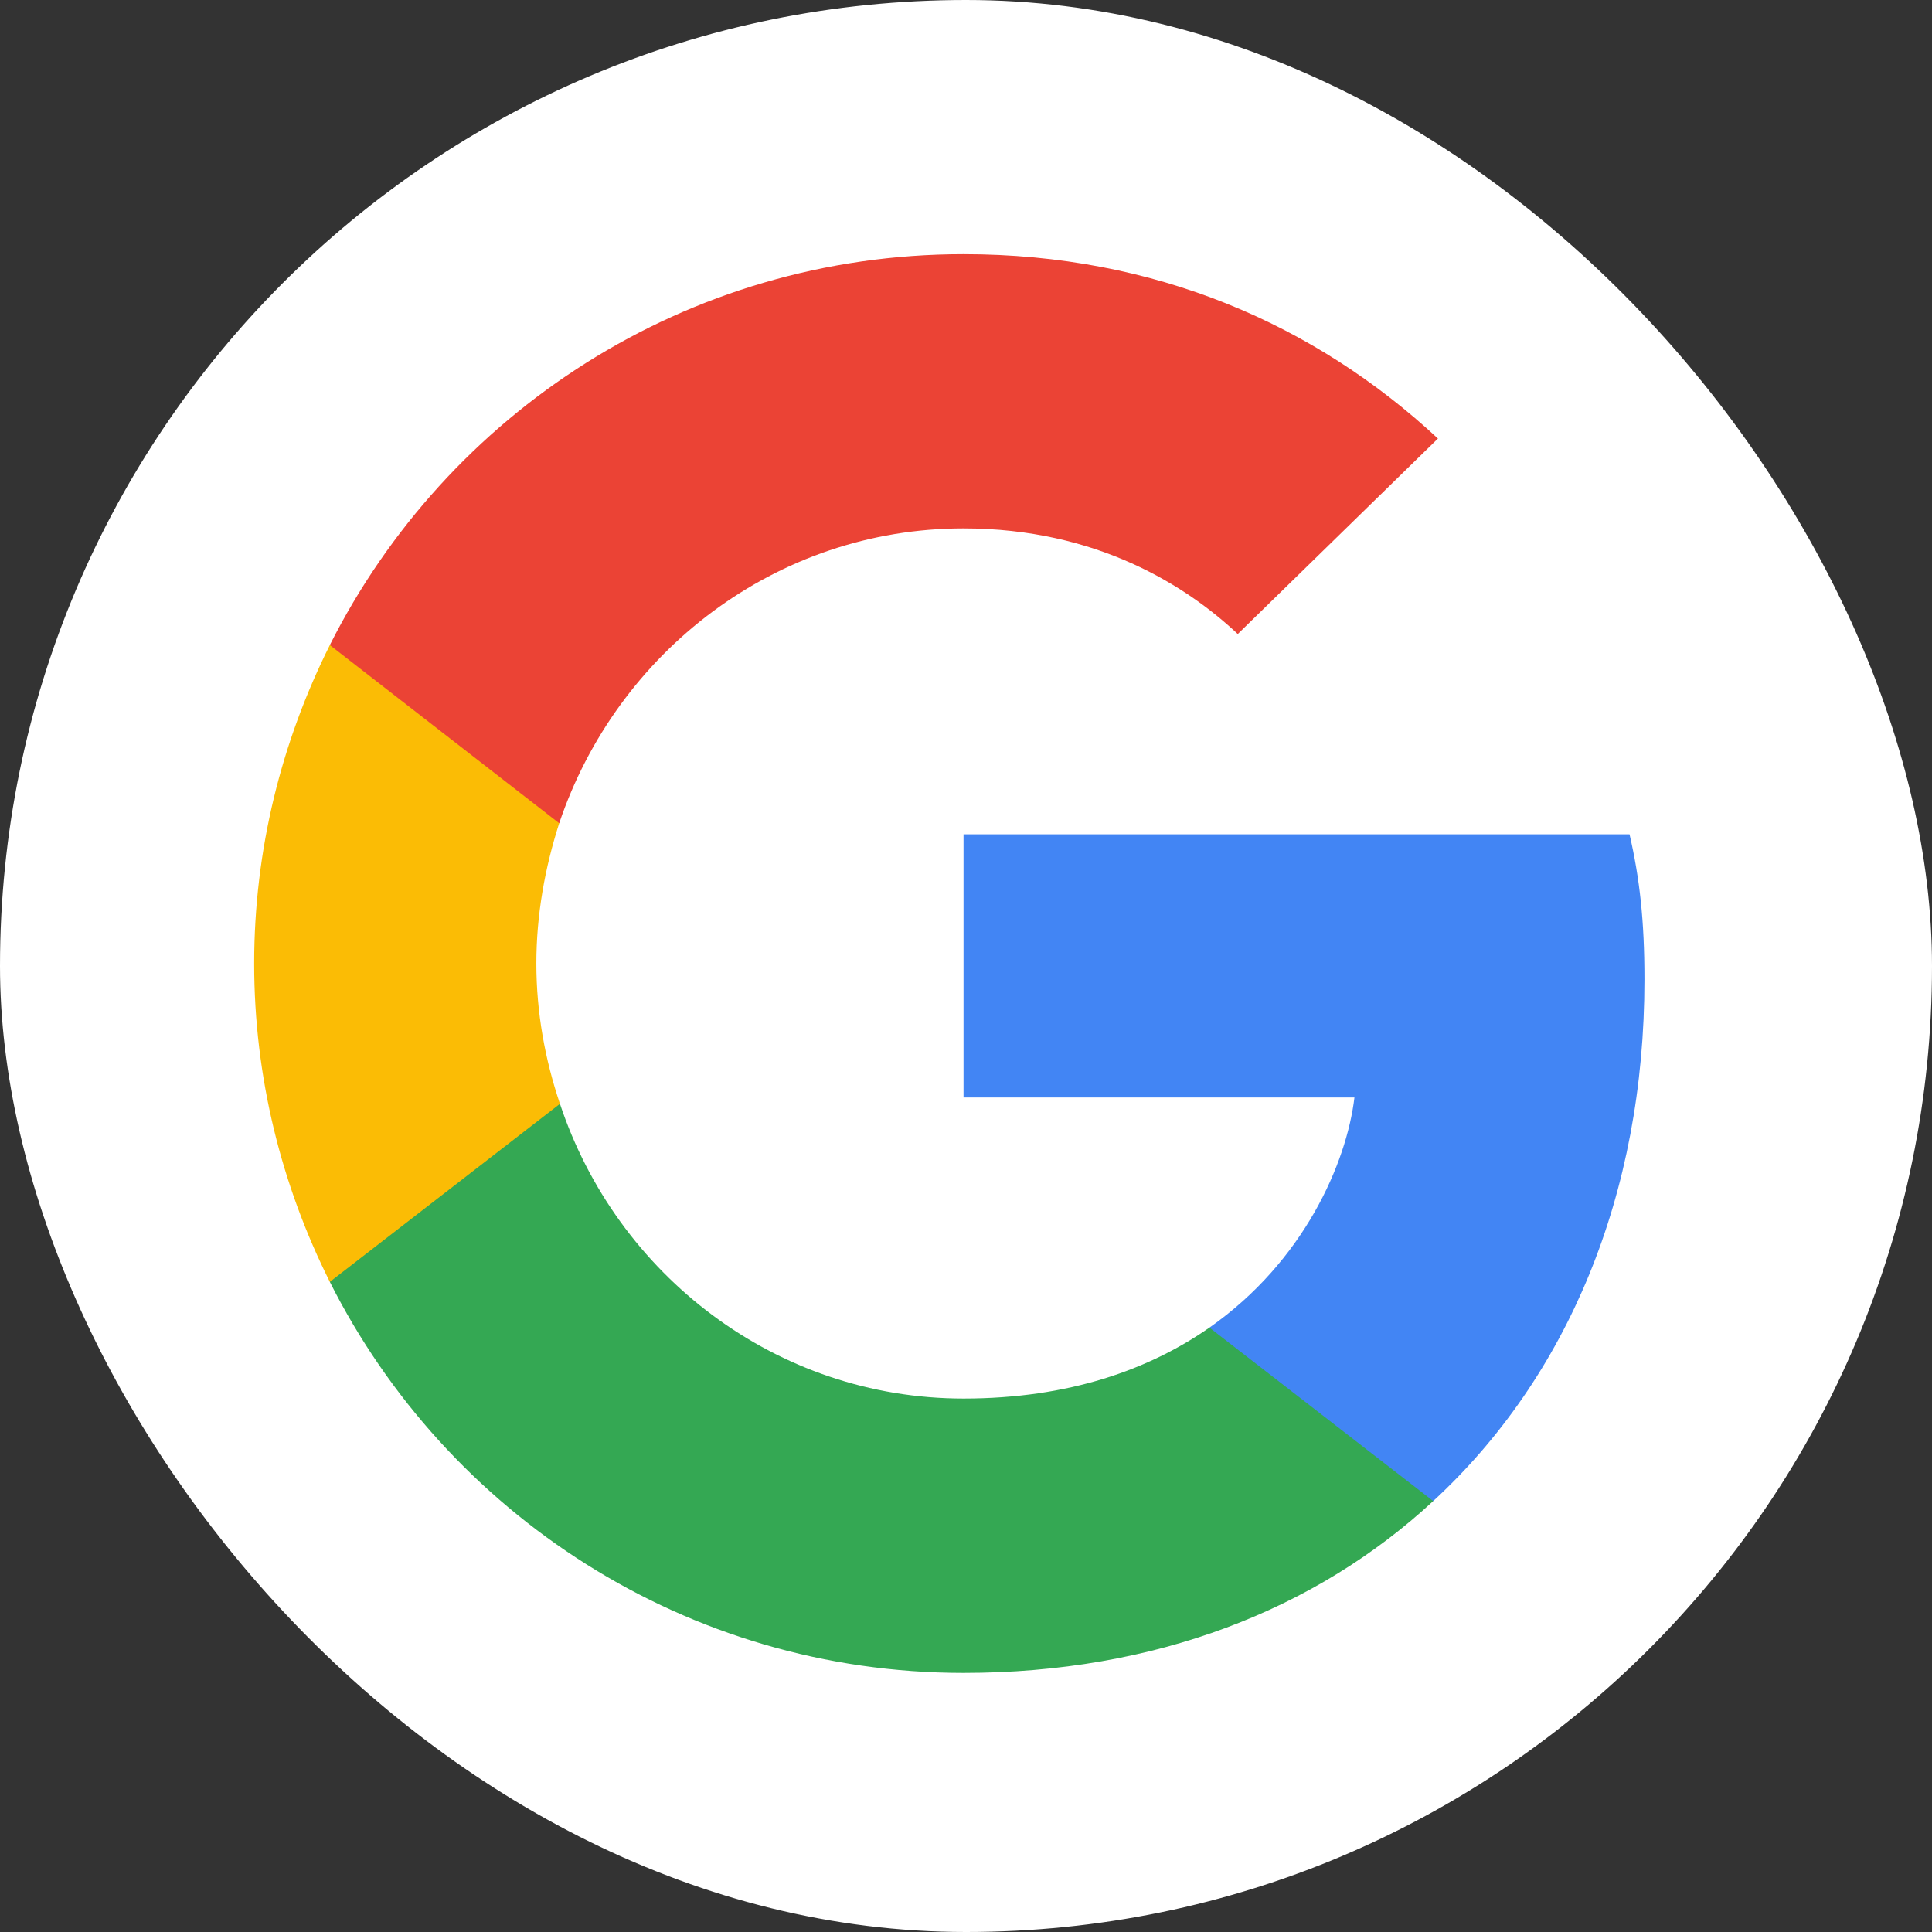
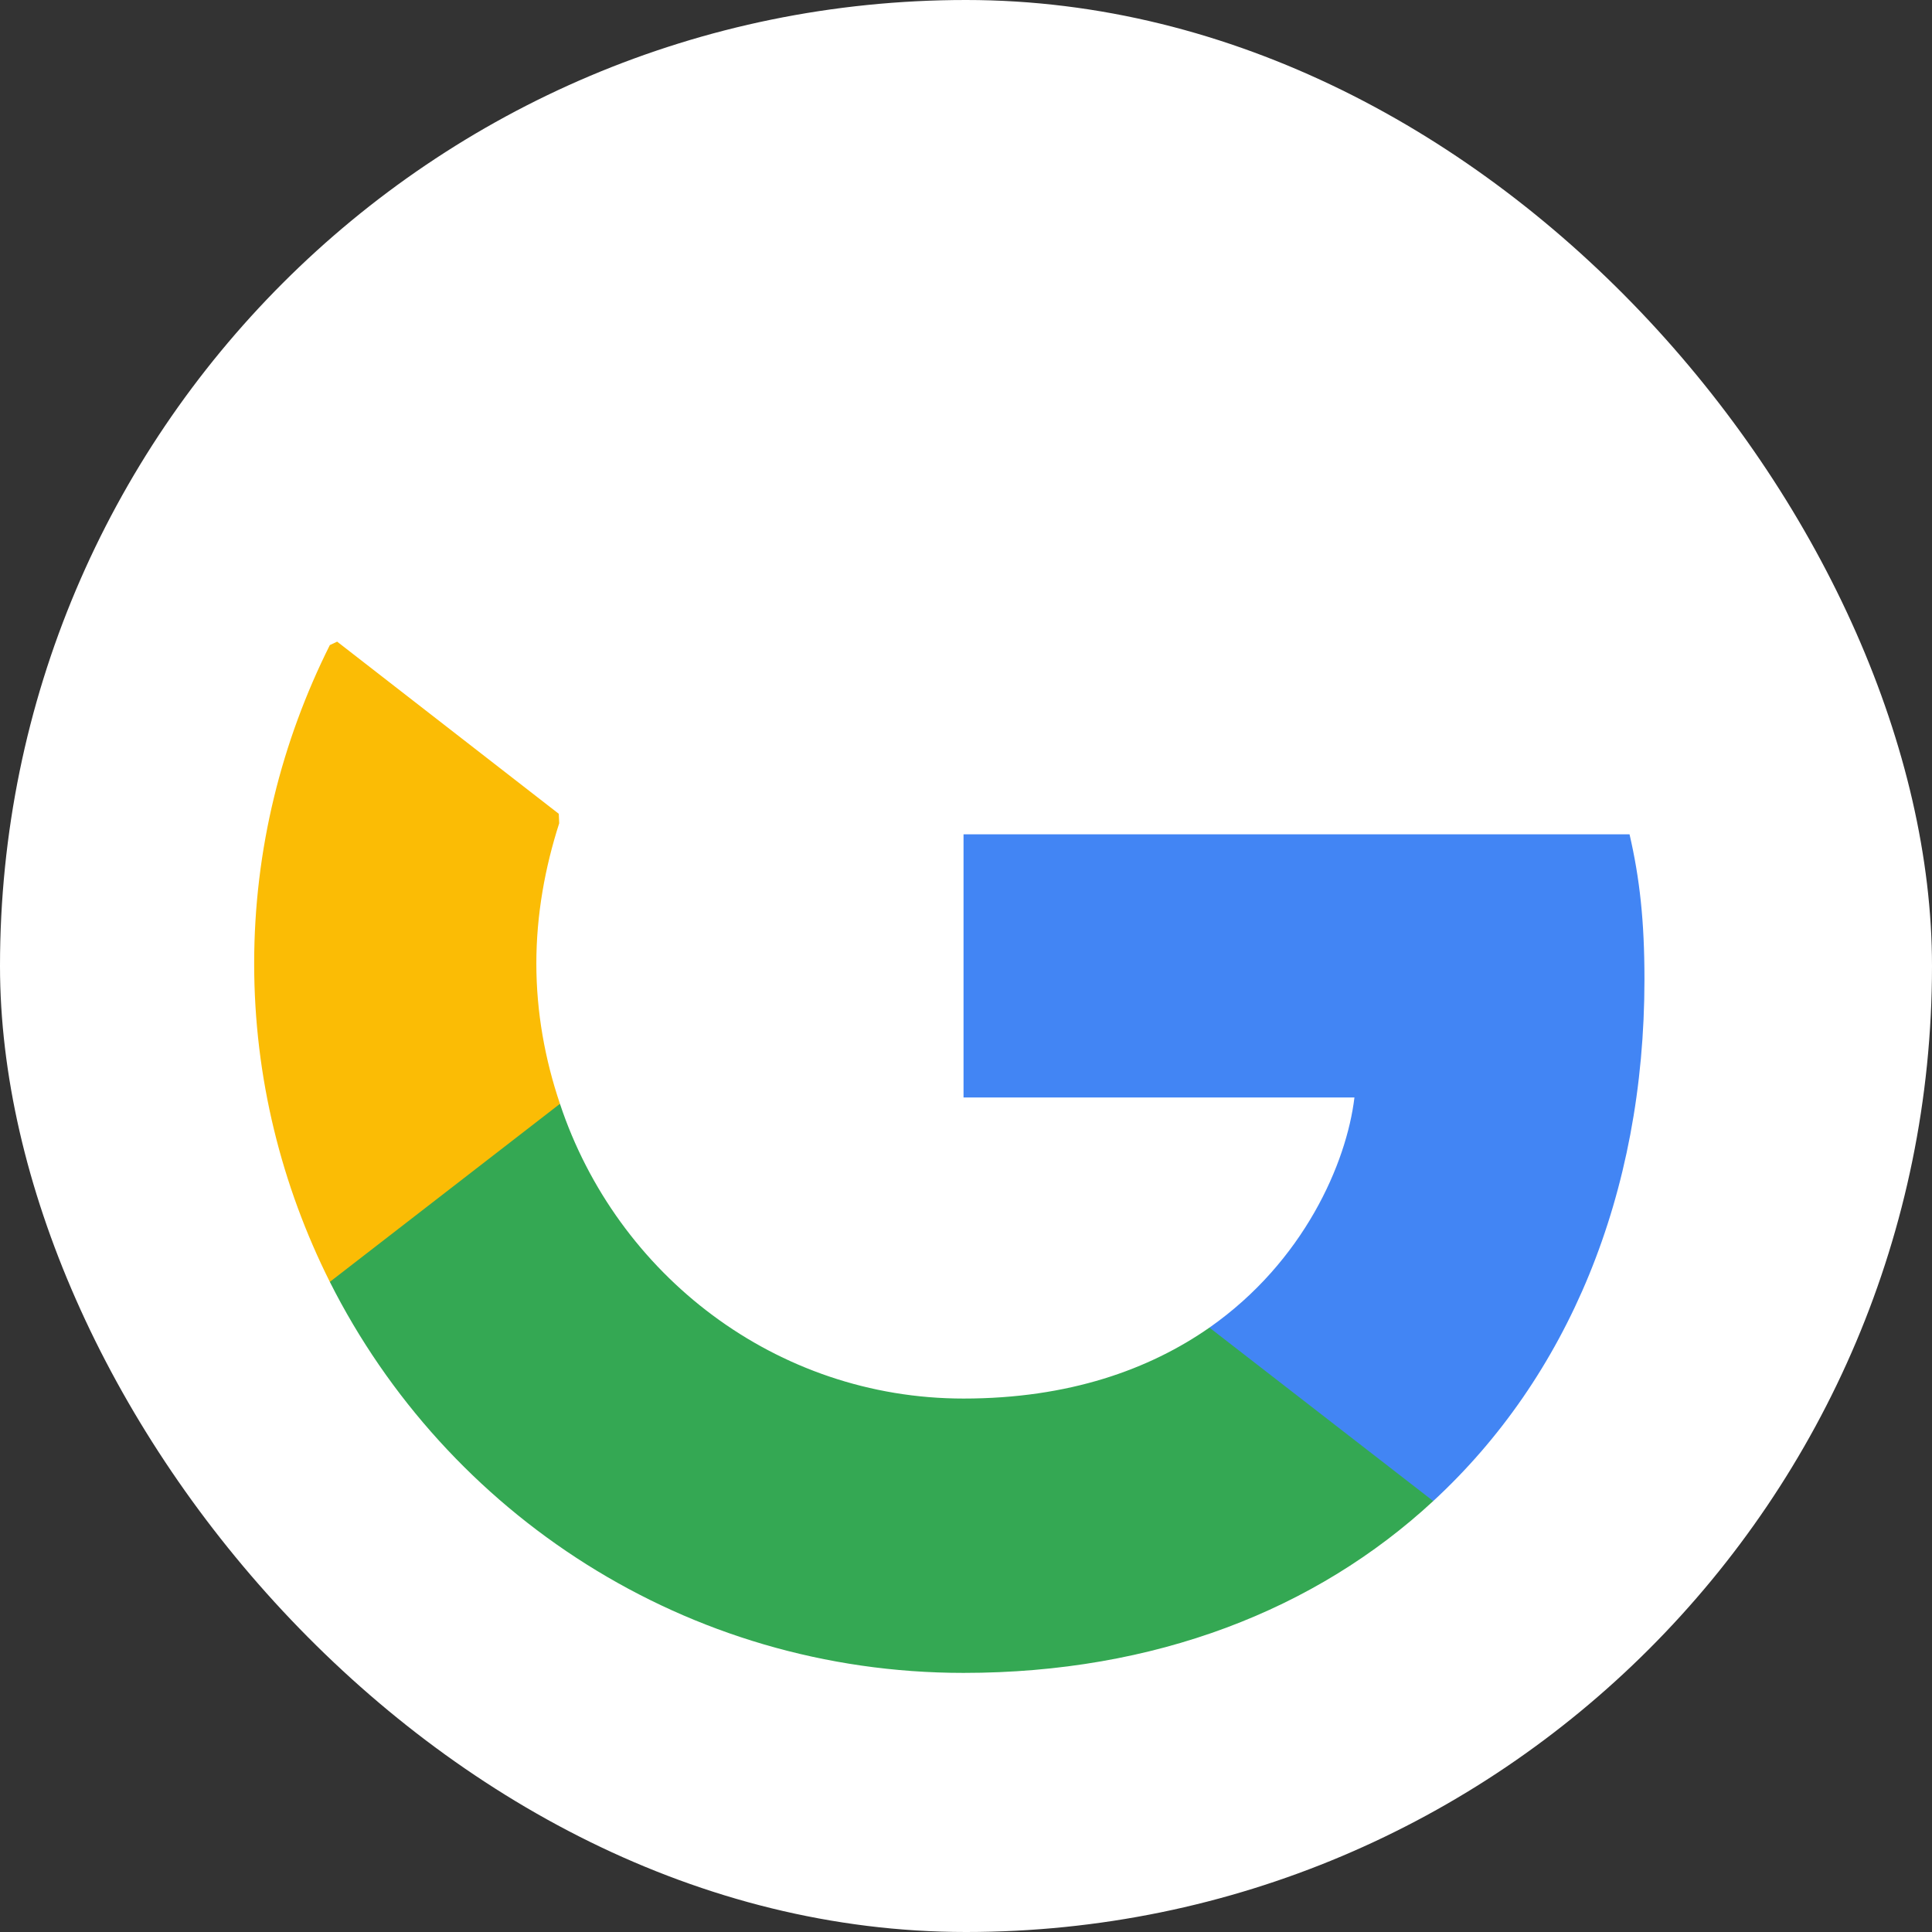
<svg xmlns="http://www.w3.org/2000/svg" width="18px" height="18px" viewBox="0 0 18 18" version="1.1">
  <rect x="0" y="0" width="18" height="18" fill="#333333" stroke="none" />
  <title>icon / google</title>
  <g id="Symbols" stroke="none" stroke-width="1" fill="none" fill-rule="evenodd">
    <g id="icon-/-google">
      <rect id="Rectangle-2" fill="#FFFFFF" x="0" y="0" width="18" height="18" rx="9" />
      <g id="google-icon" transform="translate(2.368, 2.368)" fill-rule="nonzero">
        <path d="M12.953,6.756 C12.953,6.212 12.909,5.816 12.814,5.405 L6.609,5.405 L6.609,7.857 L10.251,7.857 C10.178,8.467 9.781,9.384 8.9,10.001 L8.887,10.083 L10.849,11.603 L10.985,11.617 C12.234,10.464 12.953,8.768 12.953,6.756" id="Shape" fill="#4285F4" />
        <path d="M6.609,13.218 C8.393,13.218 9.891,12.63 10.985,11.617 L8.9,10.001 C8.342,10.39 7.593,10.662 6.609,10.662 C4.861,10.662 3.378,9.509 2.849,7.916 L2.772,7.922 L0.732,9.501 L0.705,9.575 C1.792,11.734 4.024,13.218 6.609,13.218" id="Shape" fill="#34A853" />
        <path d="M2.849,7.916 C2.71,7.505 2.629,7.064 2.629,6.609 C2.629,6.153 2.71,5.713 2.842,5.302 L2.838,5.214 L0.773,3.61 L0.705,3.642 C0.257,4.538 0,5.544 0,6.609 C0,7.674 0.257,8.68 0.705,9.575 L2.849,7.916" id="Shape" fill="#FBBC05" />
-         <path d="M6.609,2.555 C7.85,2.555 8.687,3.091 9.164,3.539 L11.029,1.718 C9.884,0.654 8.393,0 6.609,0 C4.024,0 1.792,1.483 0.705,3.642 L2.842,5.302 C3.378,3.708 4.861,2.555 6.609,2.555" id="Shape" fill="#EB4335" />
      </g>
    </g>
  </g>
</svg>